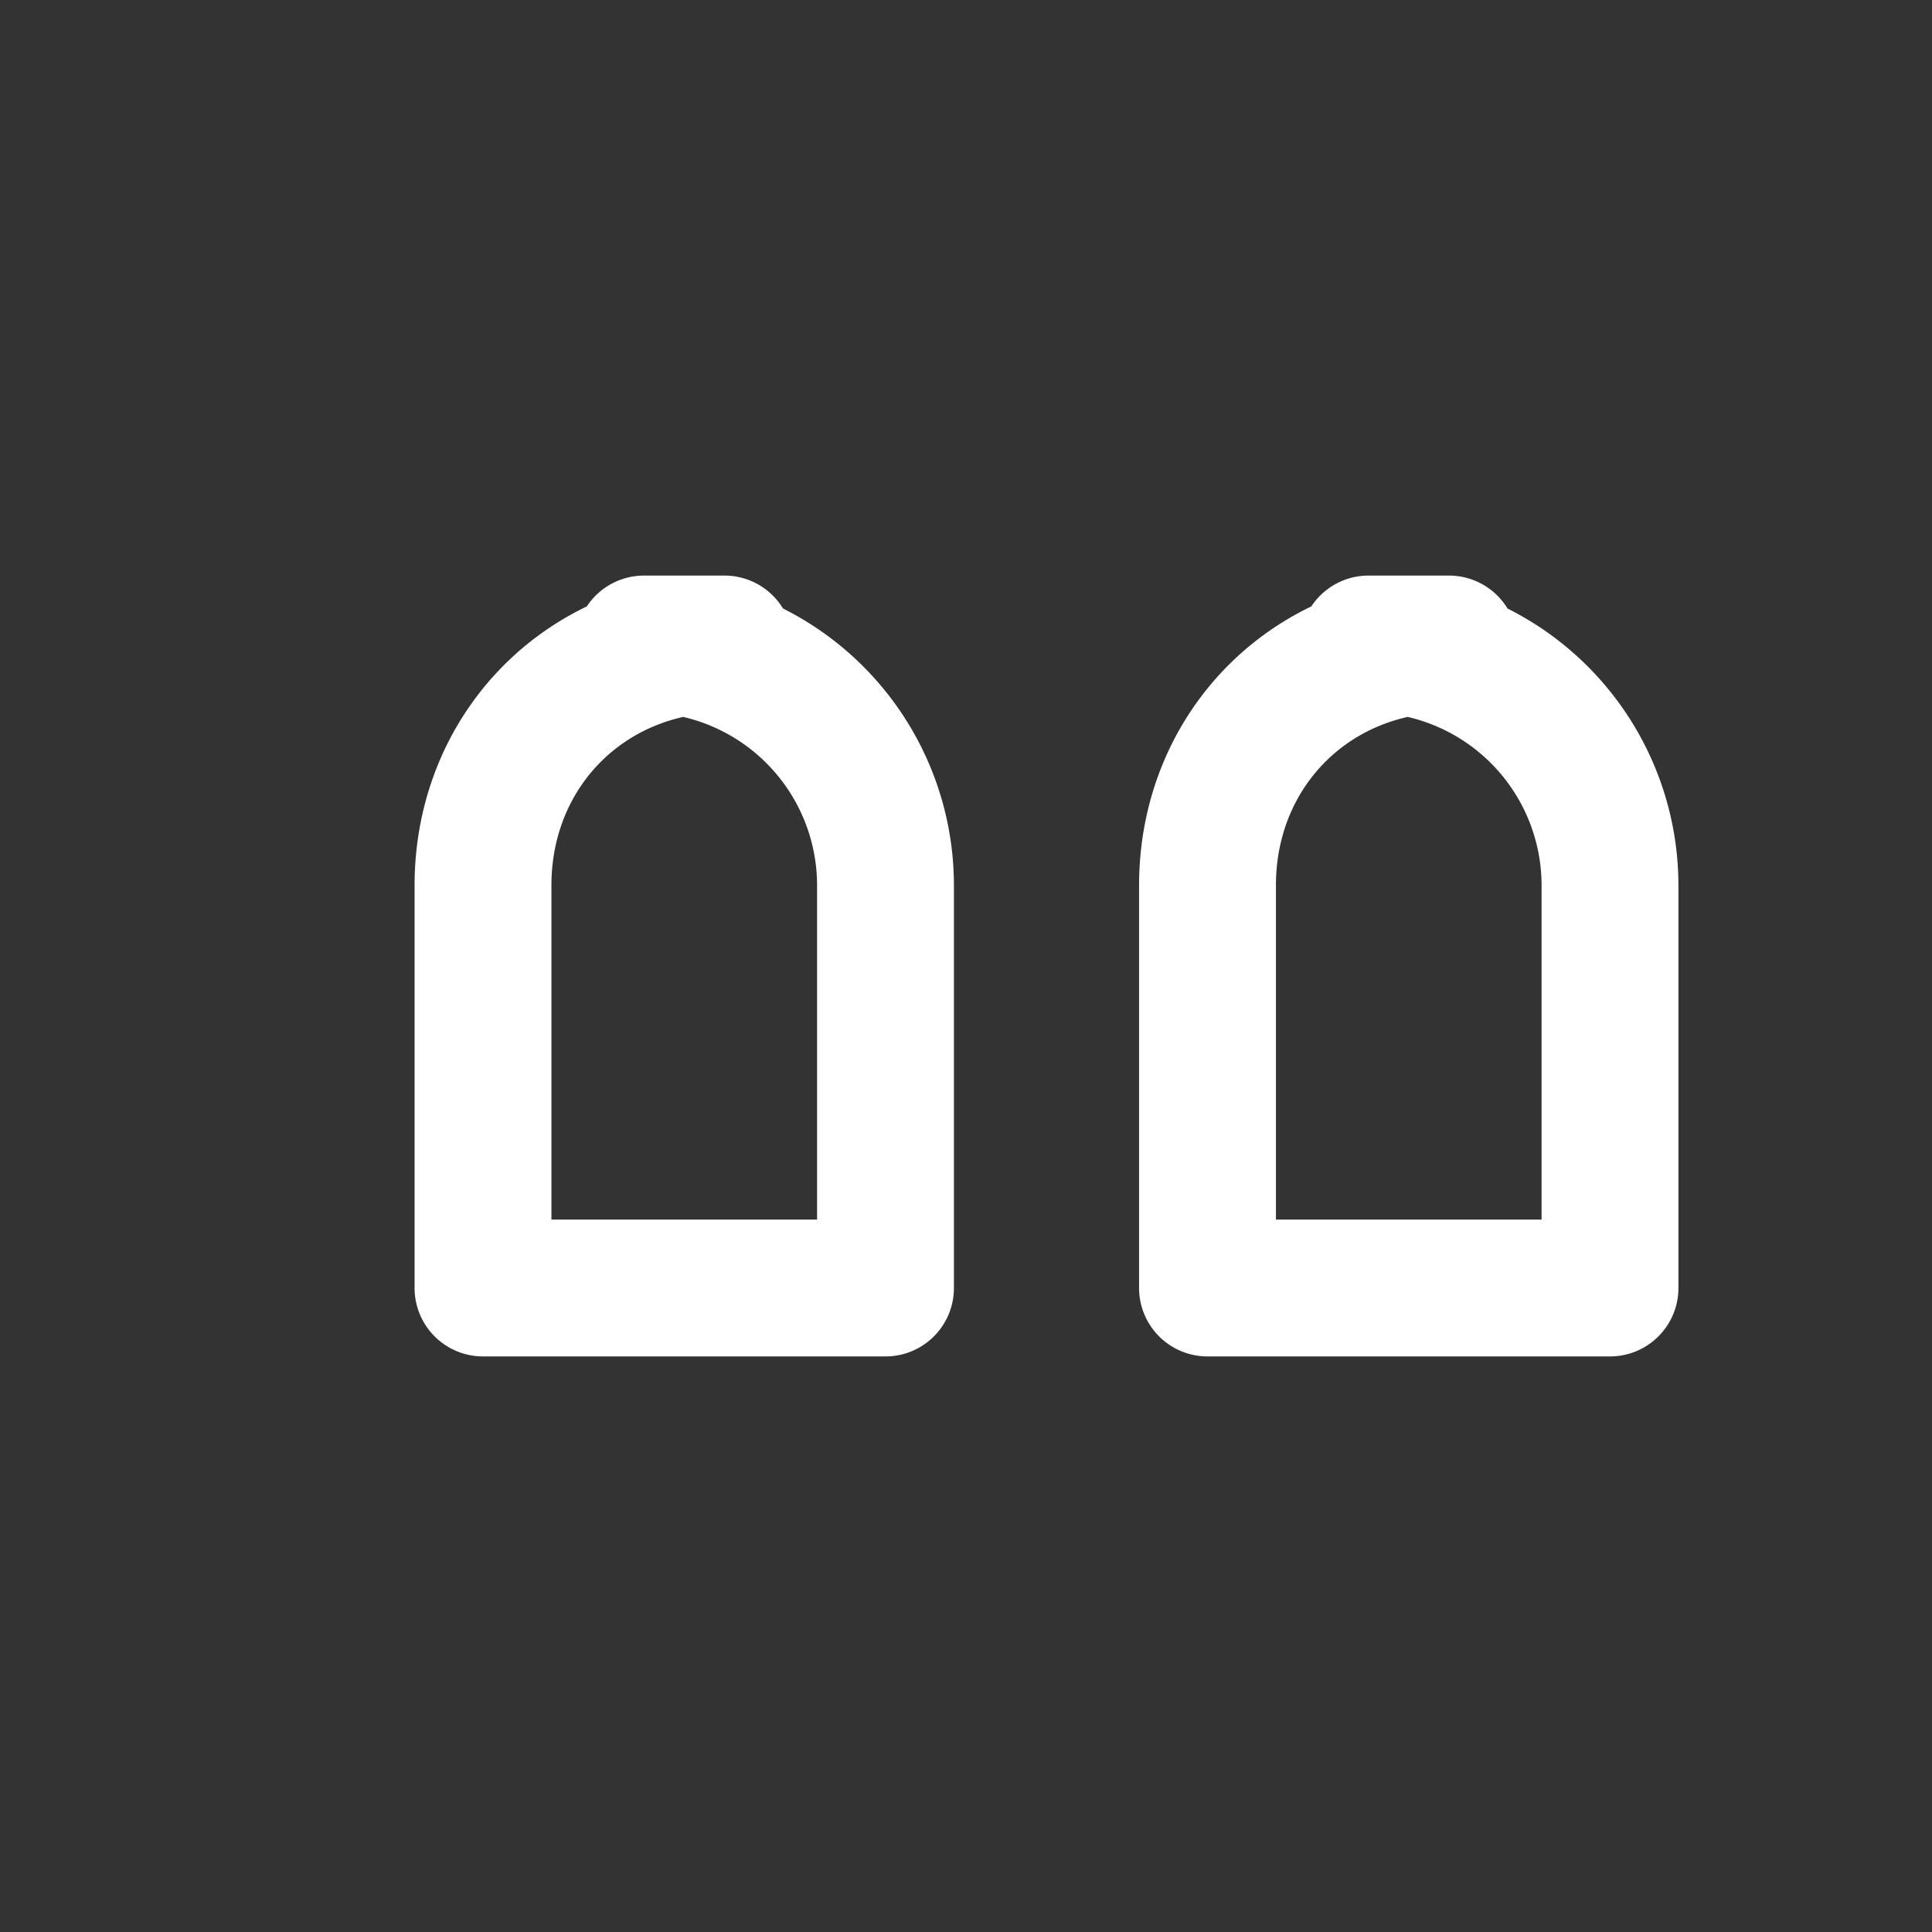
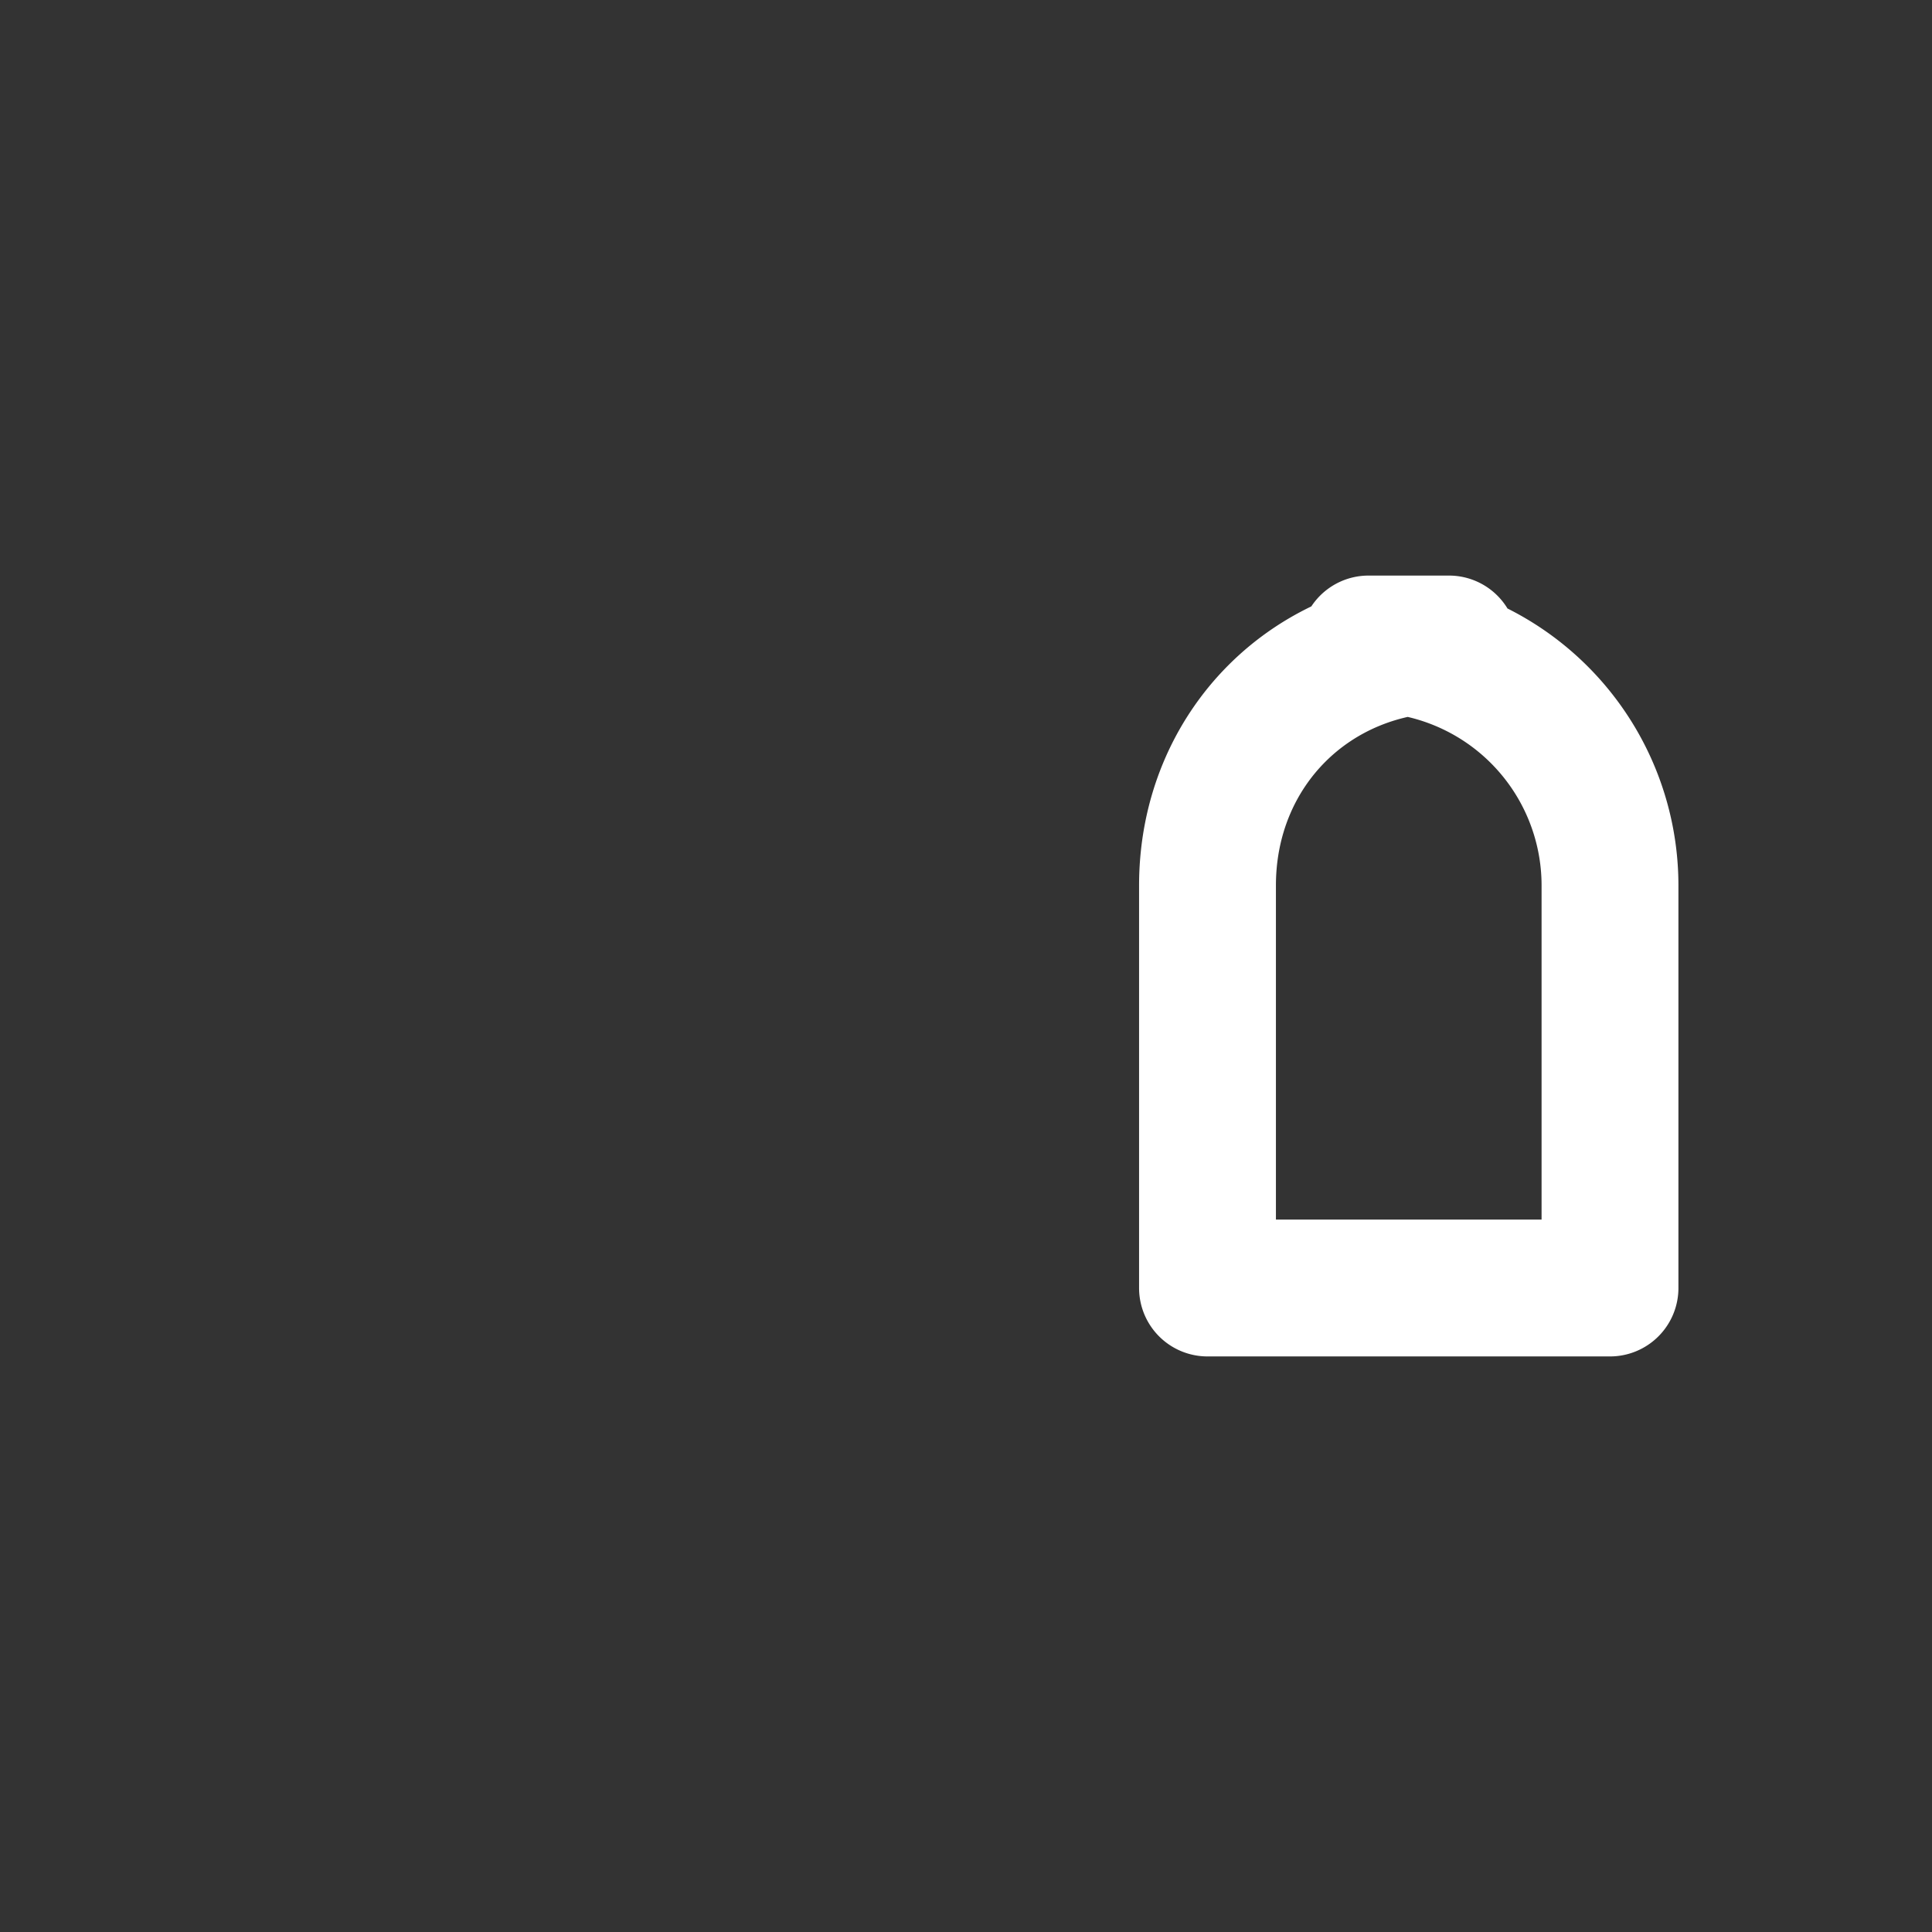
<svg xmlns="http://www.w3.org/2000/svg" viewBox="0 0 24 24" fill="none" stroke="#FFFFFF" stroke-width="1.7" stroke-linecap="round" stroke-linejoin="round">
  <rect x="0" y="0" width="24" height="24" fill="#333333" stroke="none" />
-   <path d="M9 8c-1.7 0-3 1.3-3 3v5h5v-5a3 3 0 0 0-3-3z" />
  <path d="M18 8c-1.7 0-3 1.3-3 3v5h5v-5a3 3 0 0 0-3-3z" />
</svg>